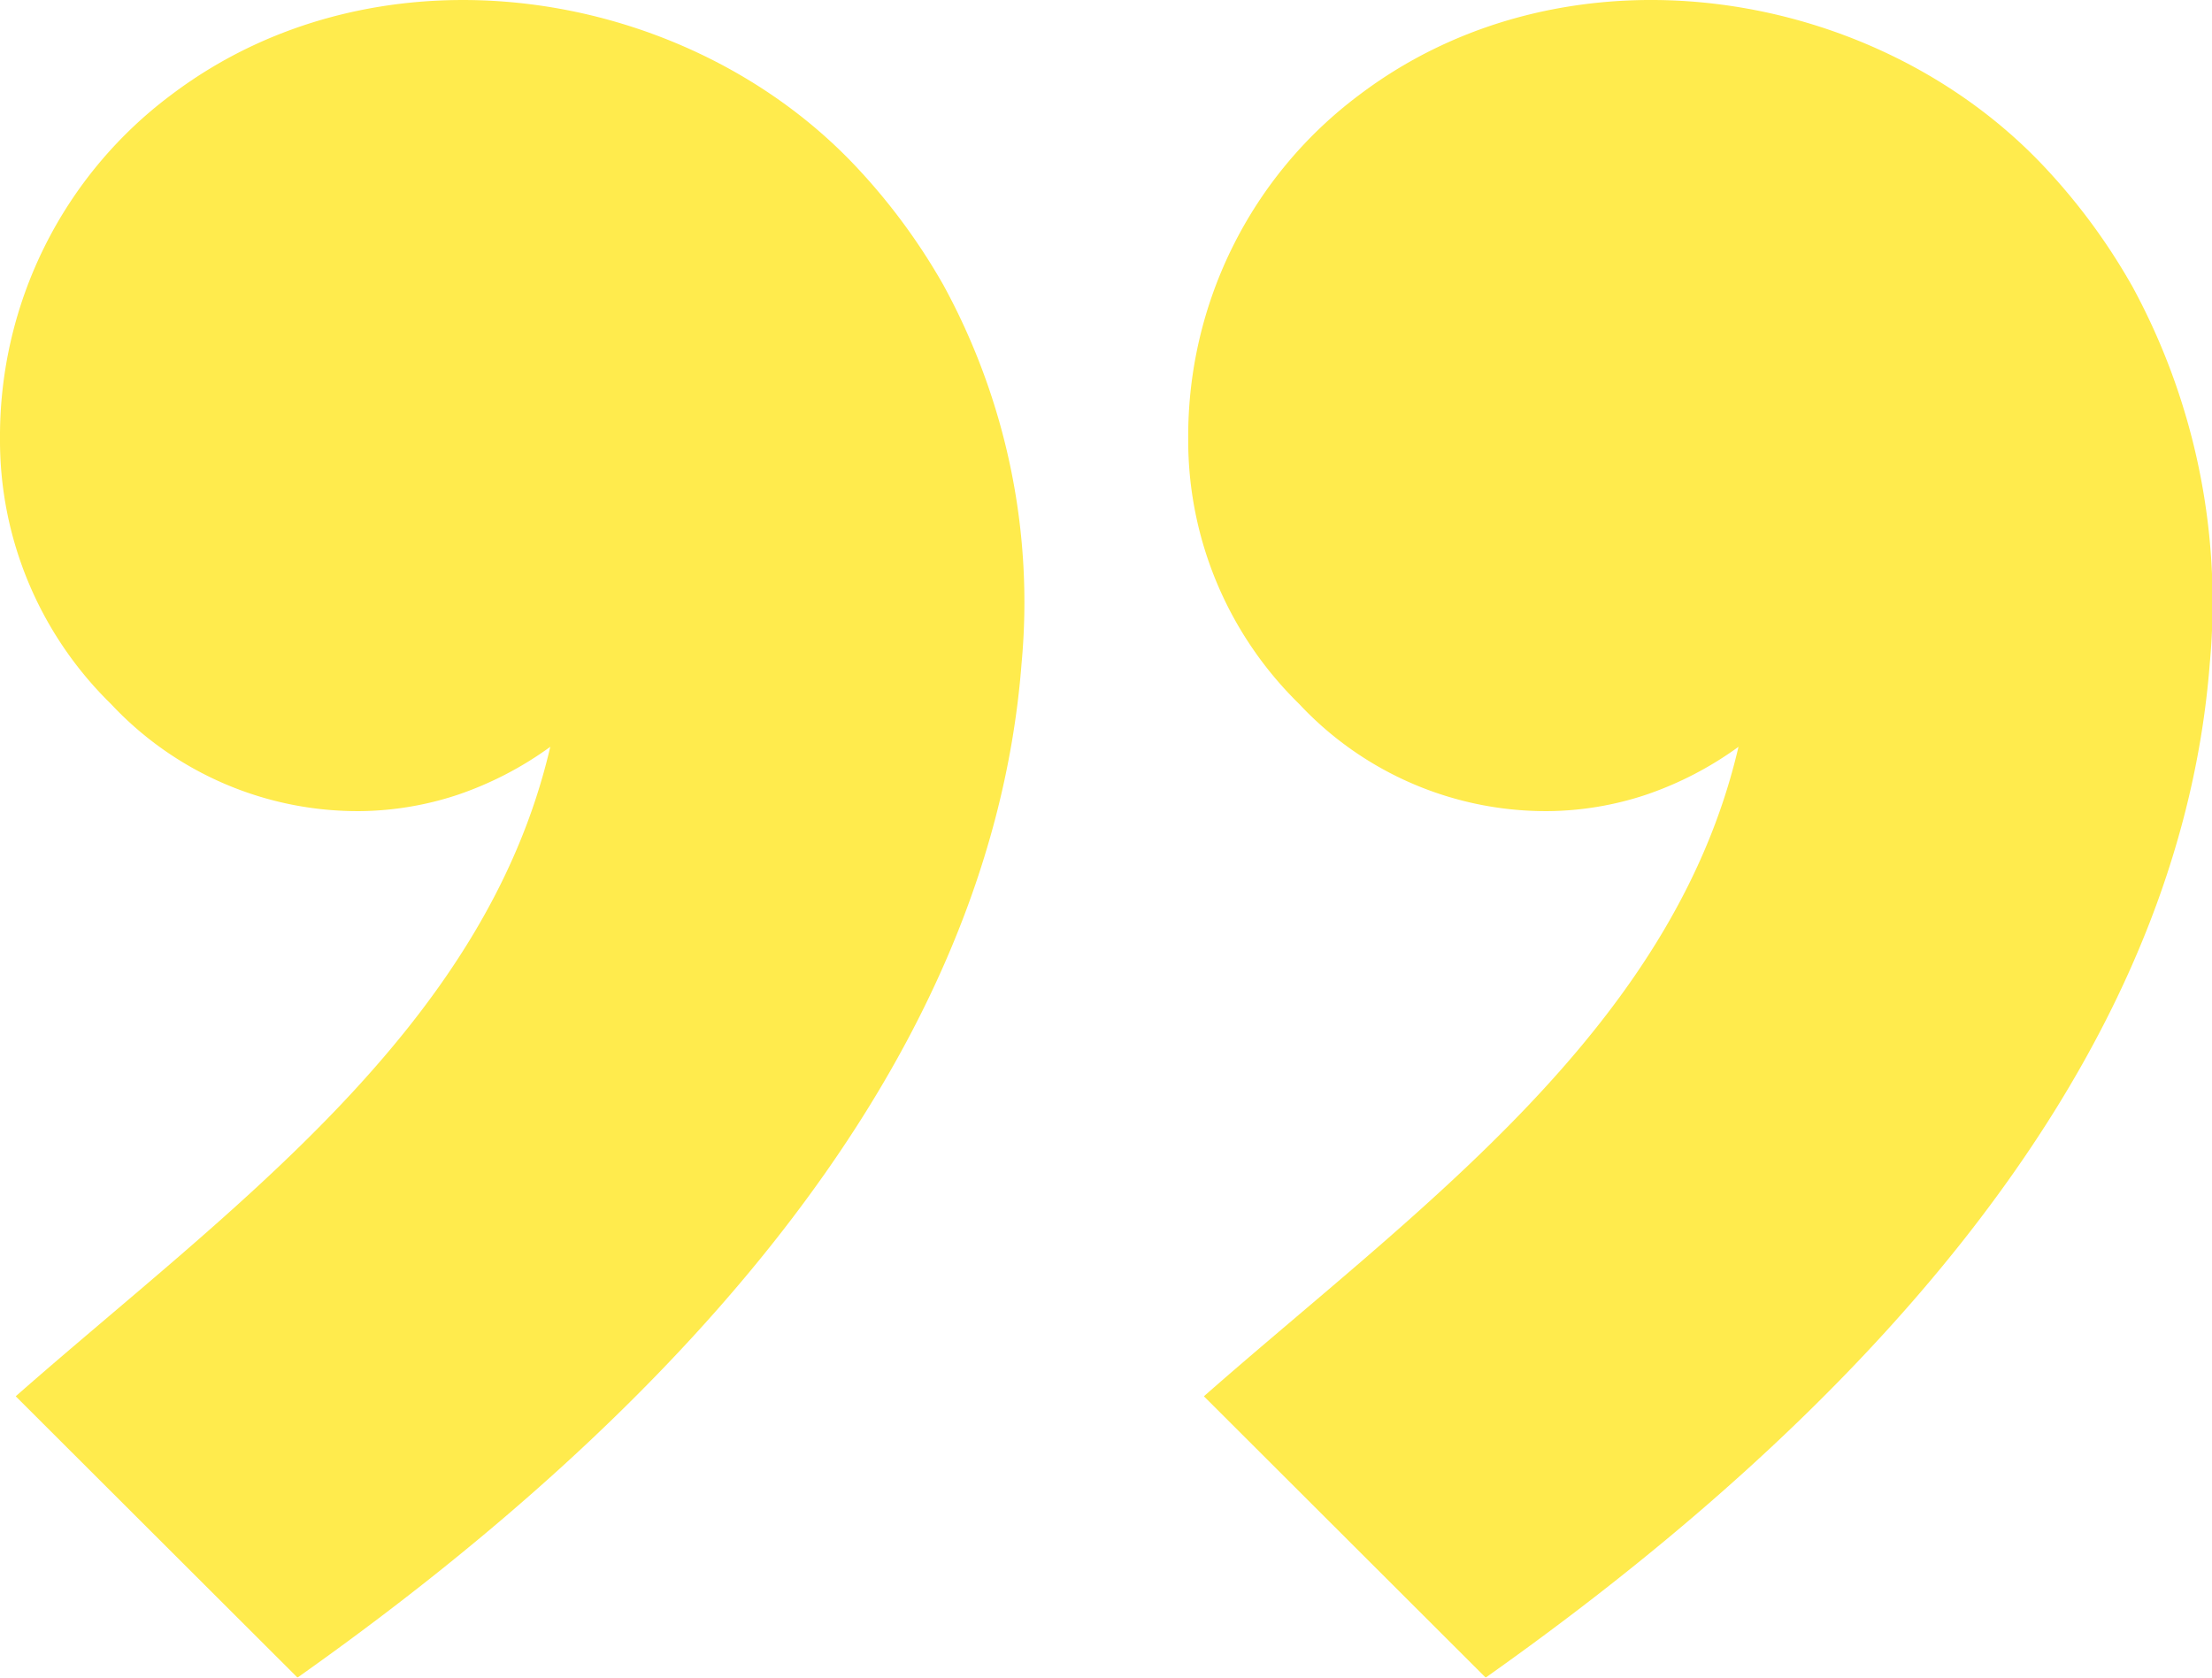
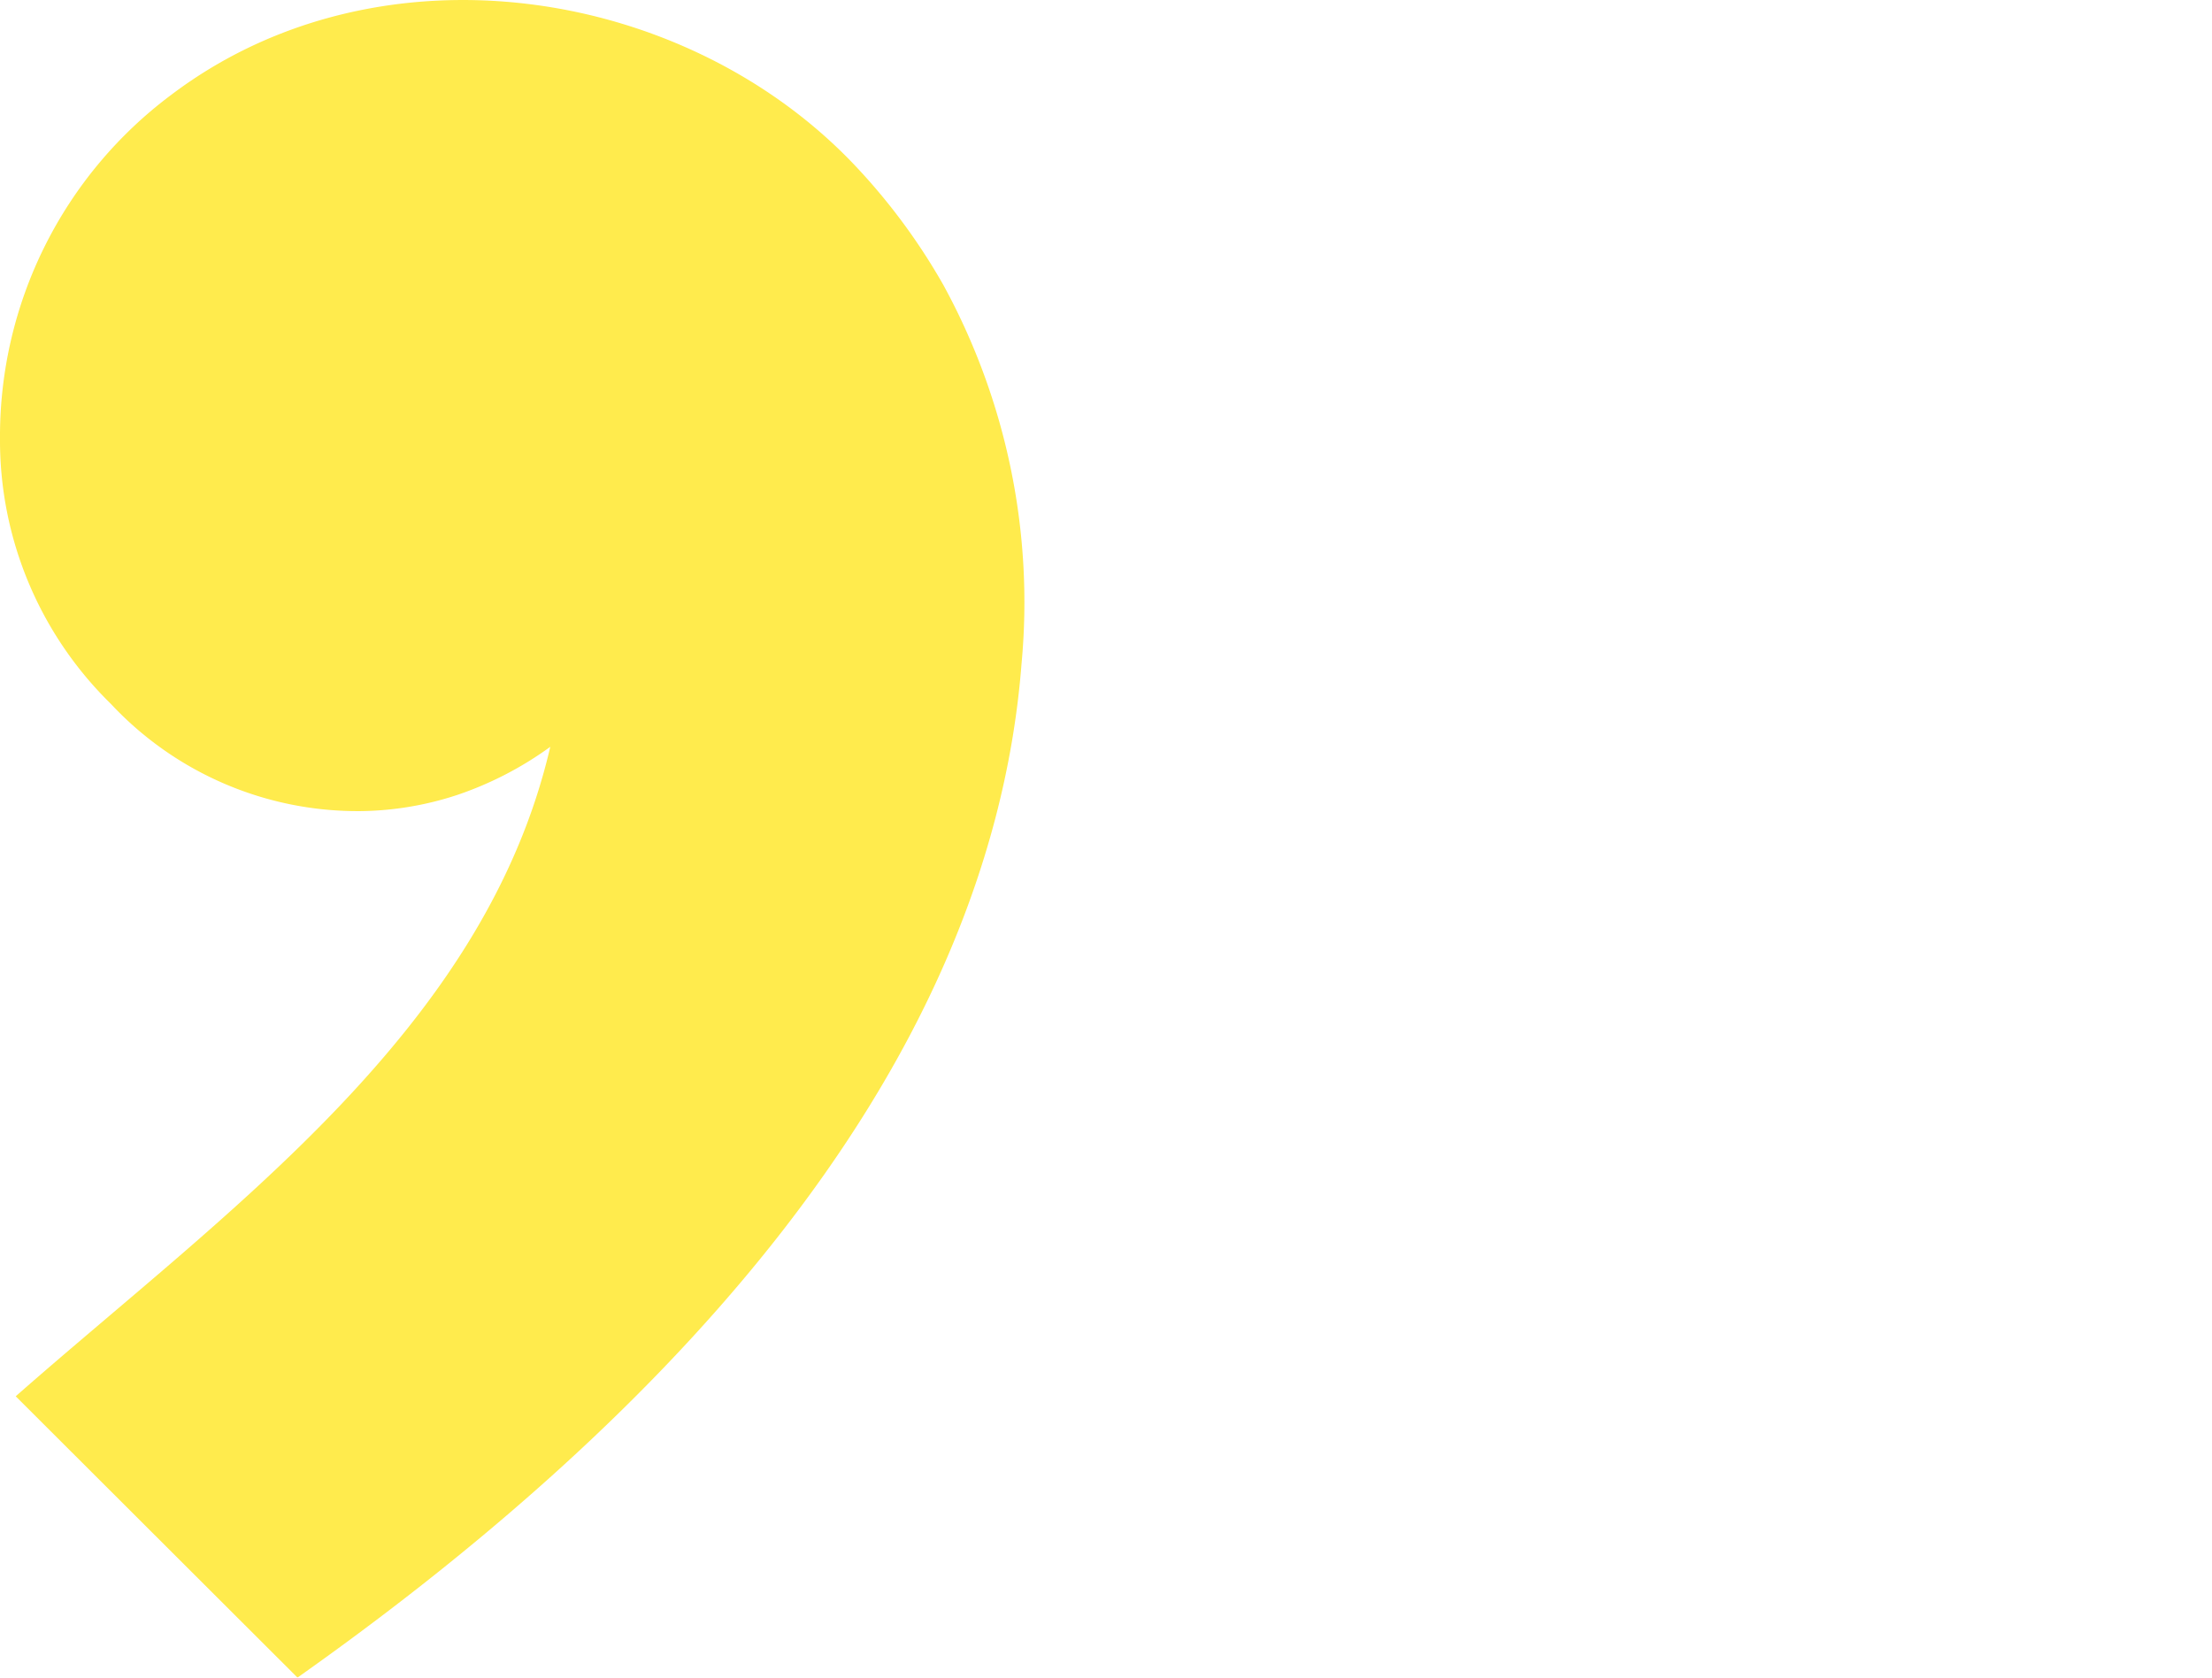
<svg xmlns="http://www.w3.org/2000/svg" width="77.991" height="59.164" viewBox="0 0 77.991 59.164">
  <defs>
    <clipPath id="clip-path">
      <rect id="Retângulo_3267" data-name="Retângulo 3267" width="77.991" height="59.164" fill="#ffe411" />
    </clipPath>
  </defs>
  <g id="Grupo_7460" data-name="Grupo 7460" opacity="0.749">
    <g id="Grupo_7458" data-name="Grupo 7458" clip-path="url(#clip-path)">
-       <path id="Caminho_132" data-name="Caminho 132" d="M460.922,10.043a21.768,21.768,0,0,0-2.989-4.074C451.927-.512,441.04-2.21,433.7,3.346a15.031,15.031,0,0,0-6.033,12.134,13,13,0,0,0,3.911,9.346,11.9,11.9,0,0,0,8.818,3.78,11.26,11.26,0,0,0,3.387-.568,12.247,12.247,0,0,0,3.286-1.7c-2.32,9.987-11.376,16.336-18.849,22.906l9.935,9.921c12.16-8.593,24.372-20.781,25.531-35.773a23.339,23.339,0,0,0-2.762-13.349" transform="translate(-385.773 0)" fill="#ffe411" />
      <path id="Caminho_133" data-name="Caminho 133" d="M30.269,5.968C24.262-.513,13.375-2.21,6.035,3.346A15.031,15.031,0,0,0,0,15.479a13,13,0,0,0,3.911,9.346,11.9,11.9,0,0,0,8.818,3.78,11.262,11.262,0,0,0,3.387-.568,12.25,12.25,0,0,0,3.286-1.7C17.083,36.324,8.027,42.673.554,49.243l9.935,9.921c12.16-8.593,24.372-20.781,25.53-35.773a23.338,23.338,0,0,0-2.762-13.349,21.772,21.772,0,0,0-2.988-4.074" transform="translate(0 0.001)" fill="#ffe411" />
    </g>
  </g>
</svg>